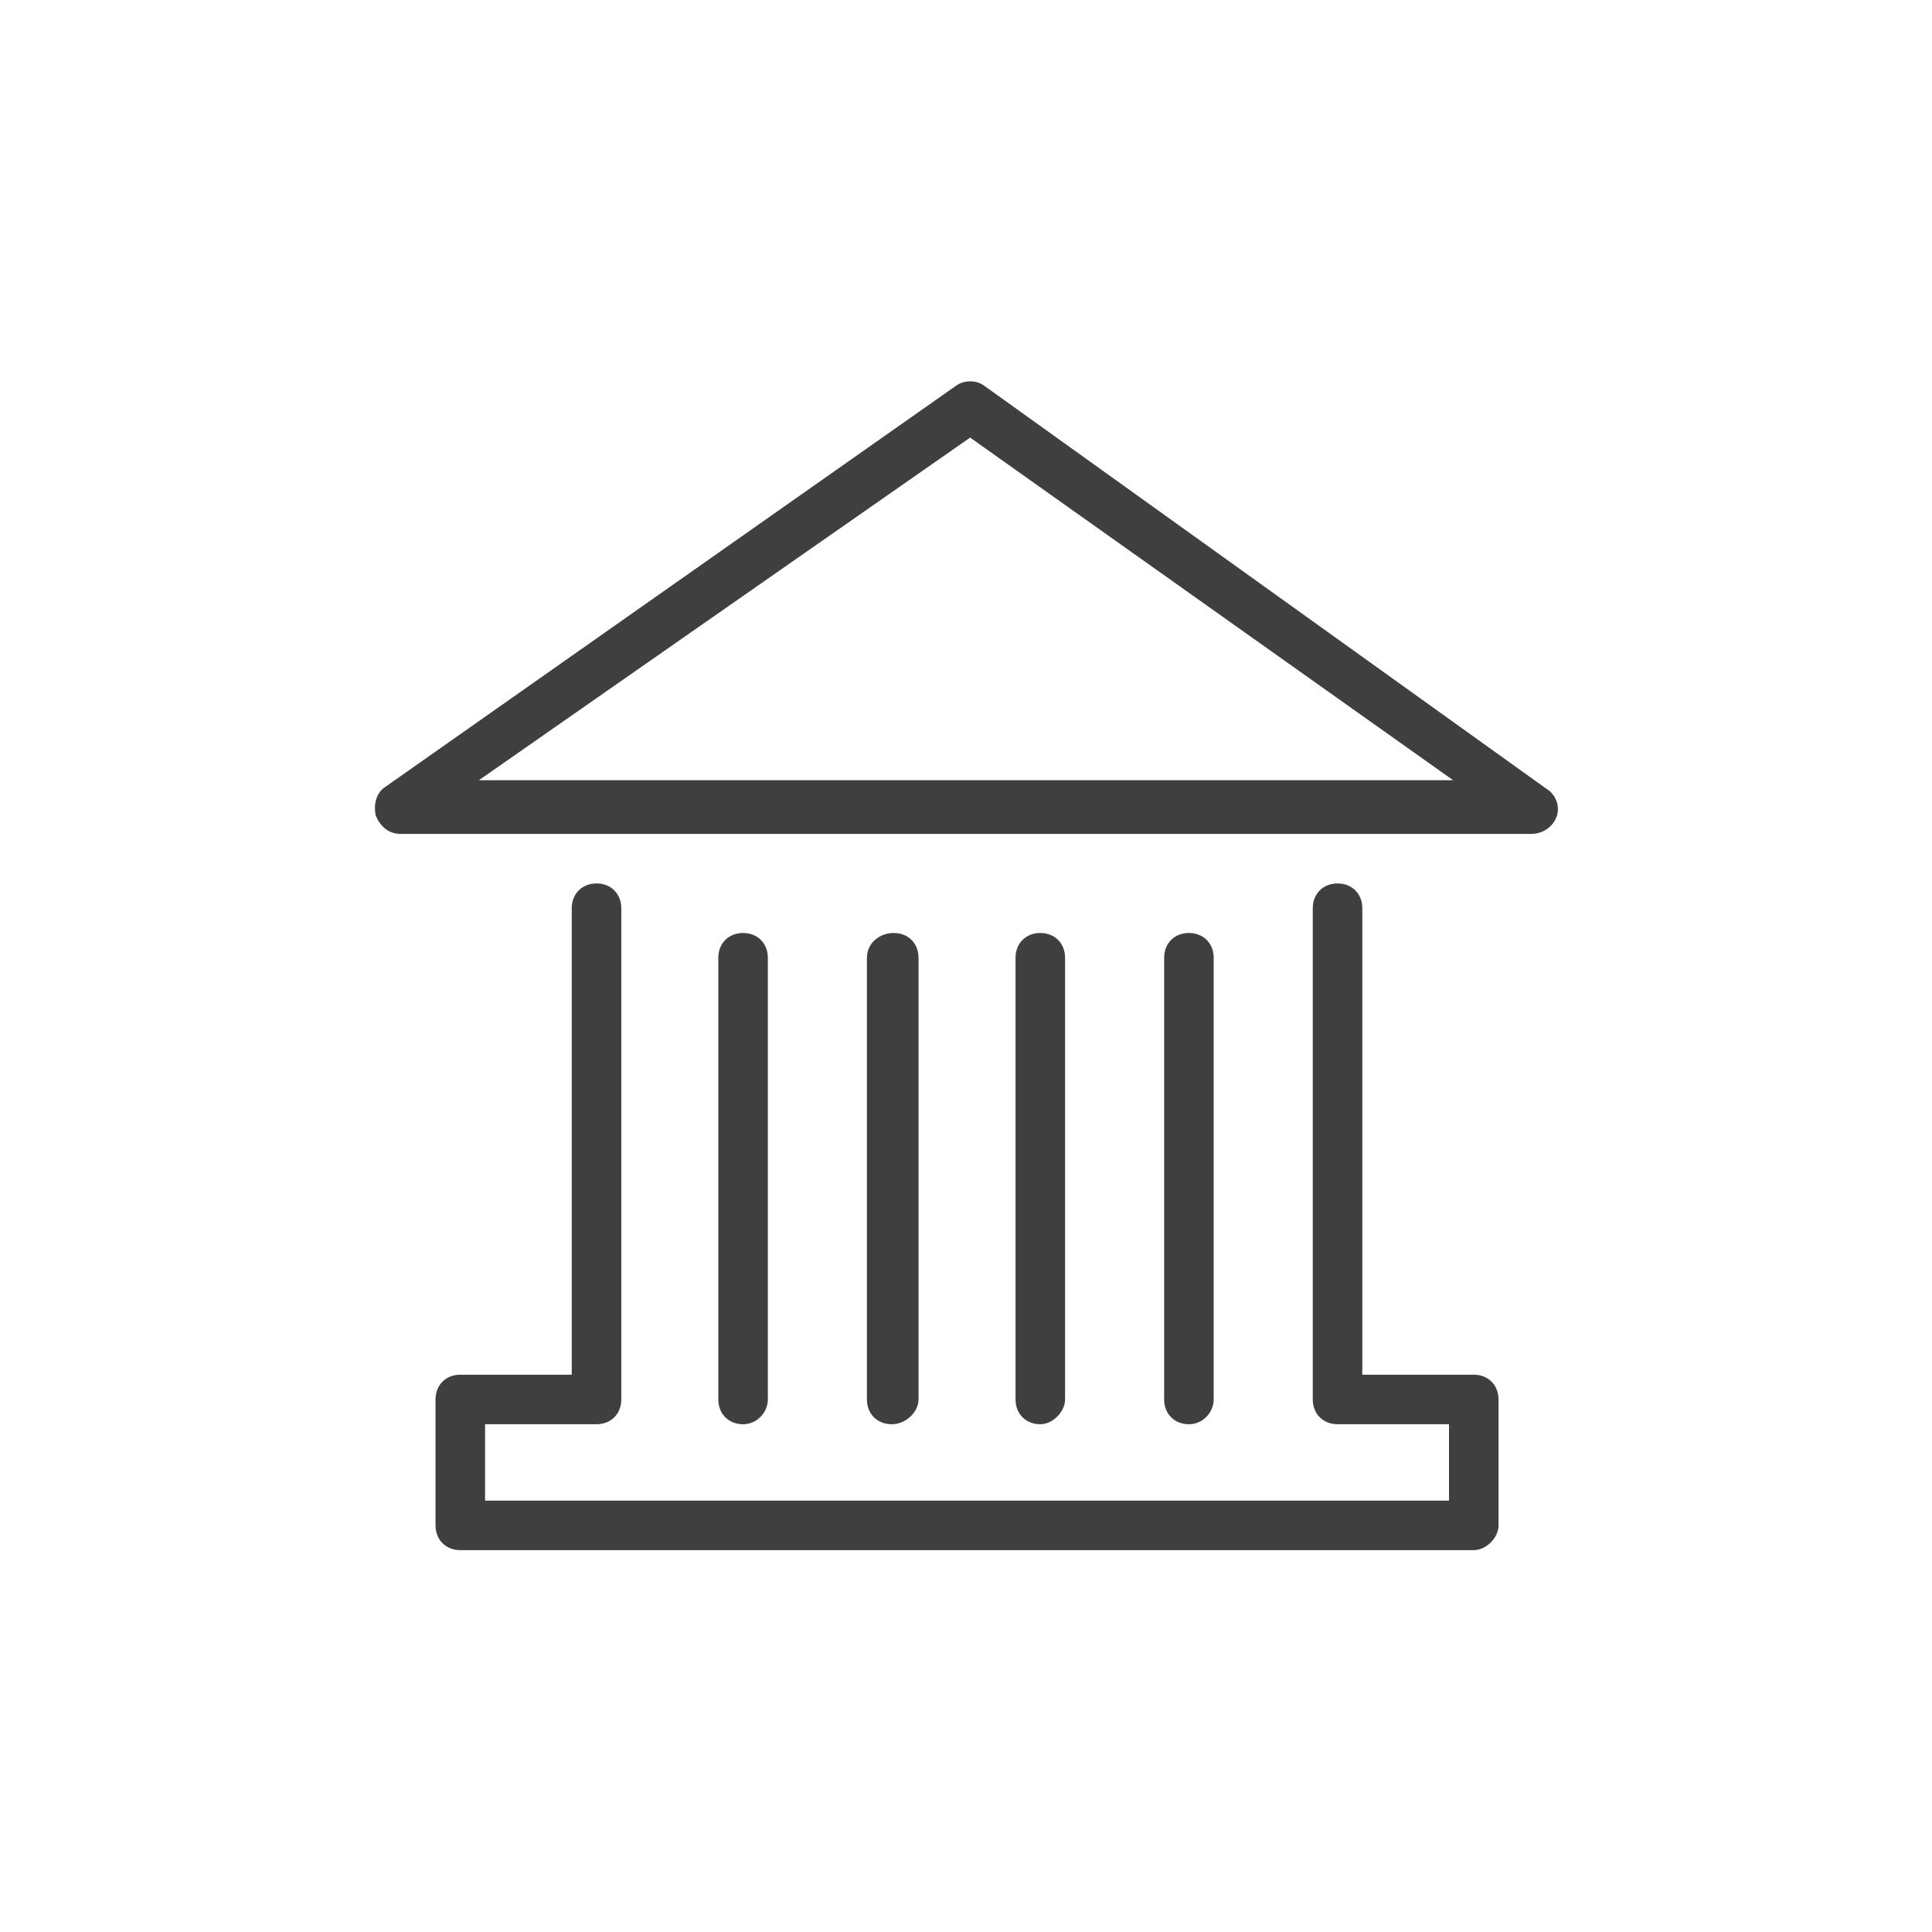
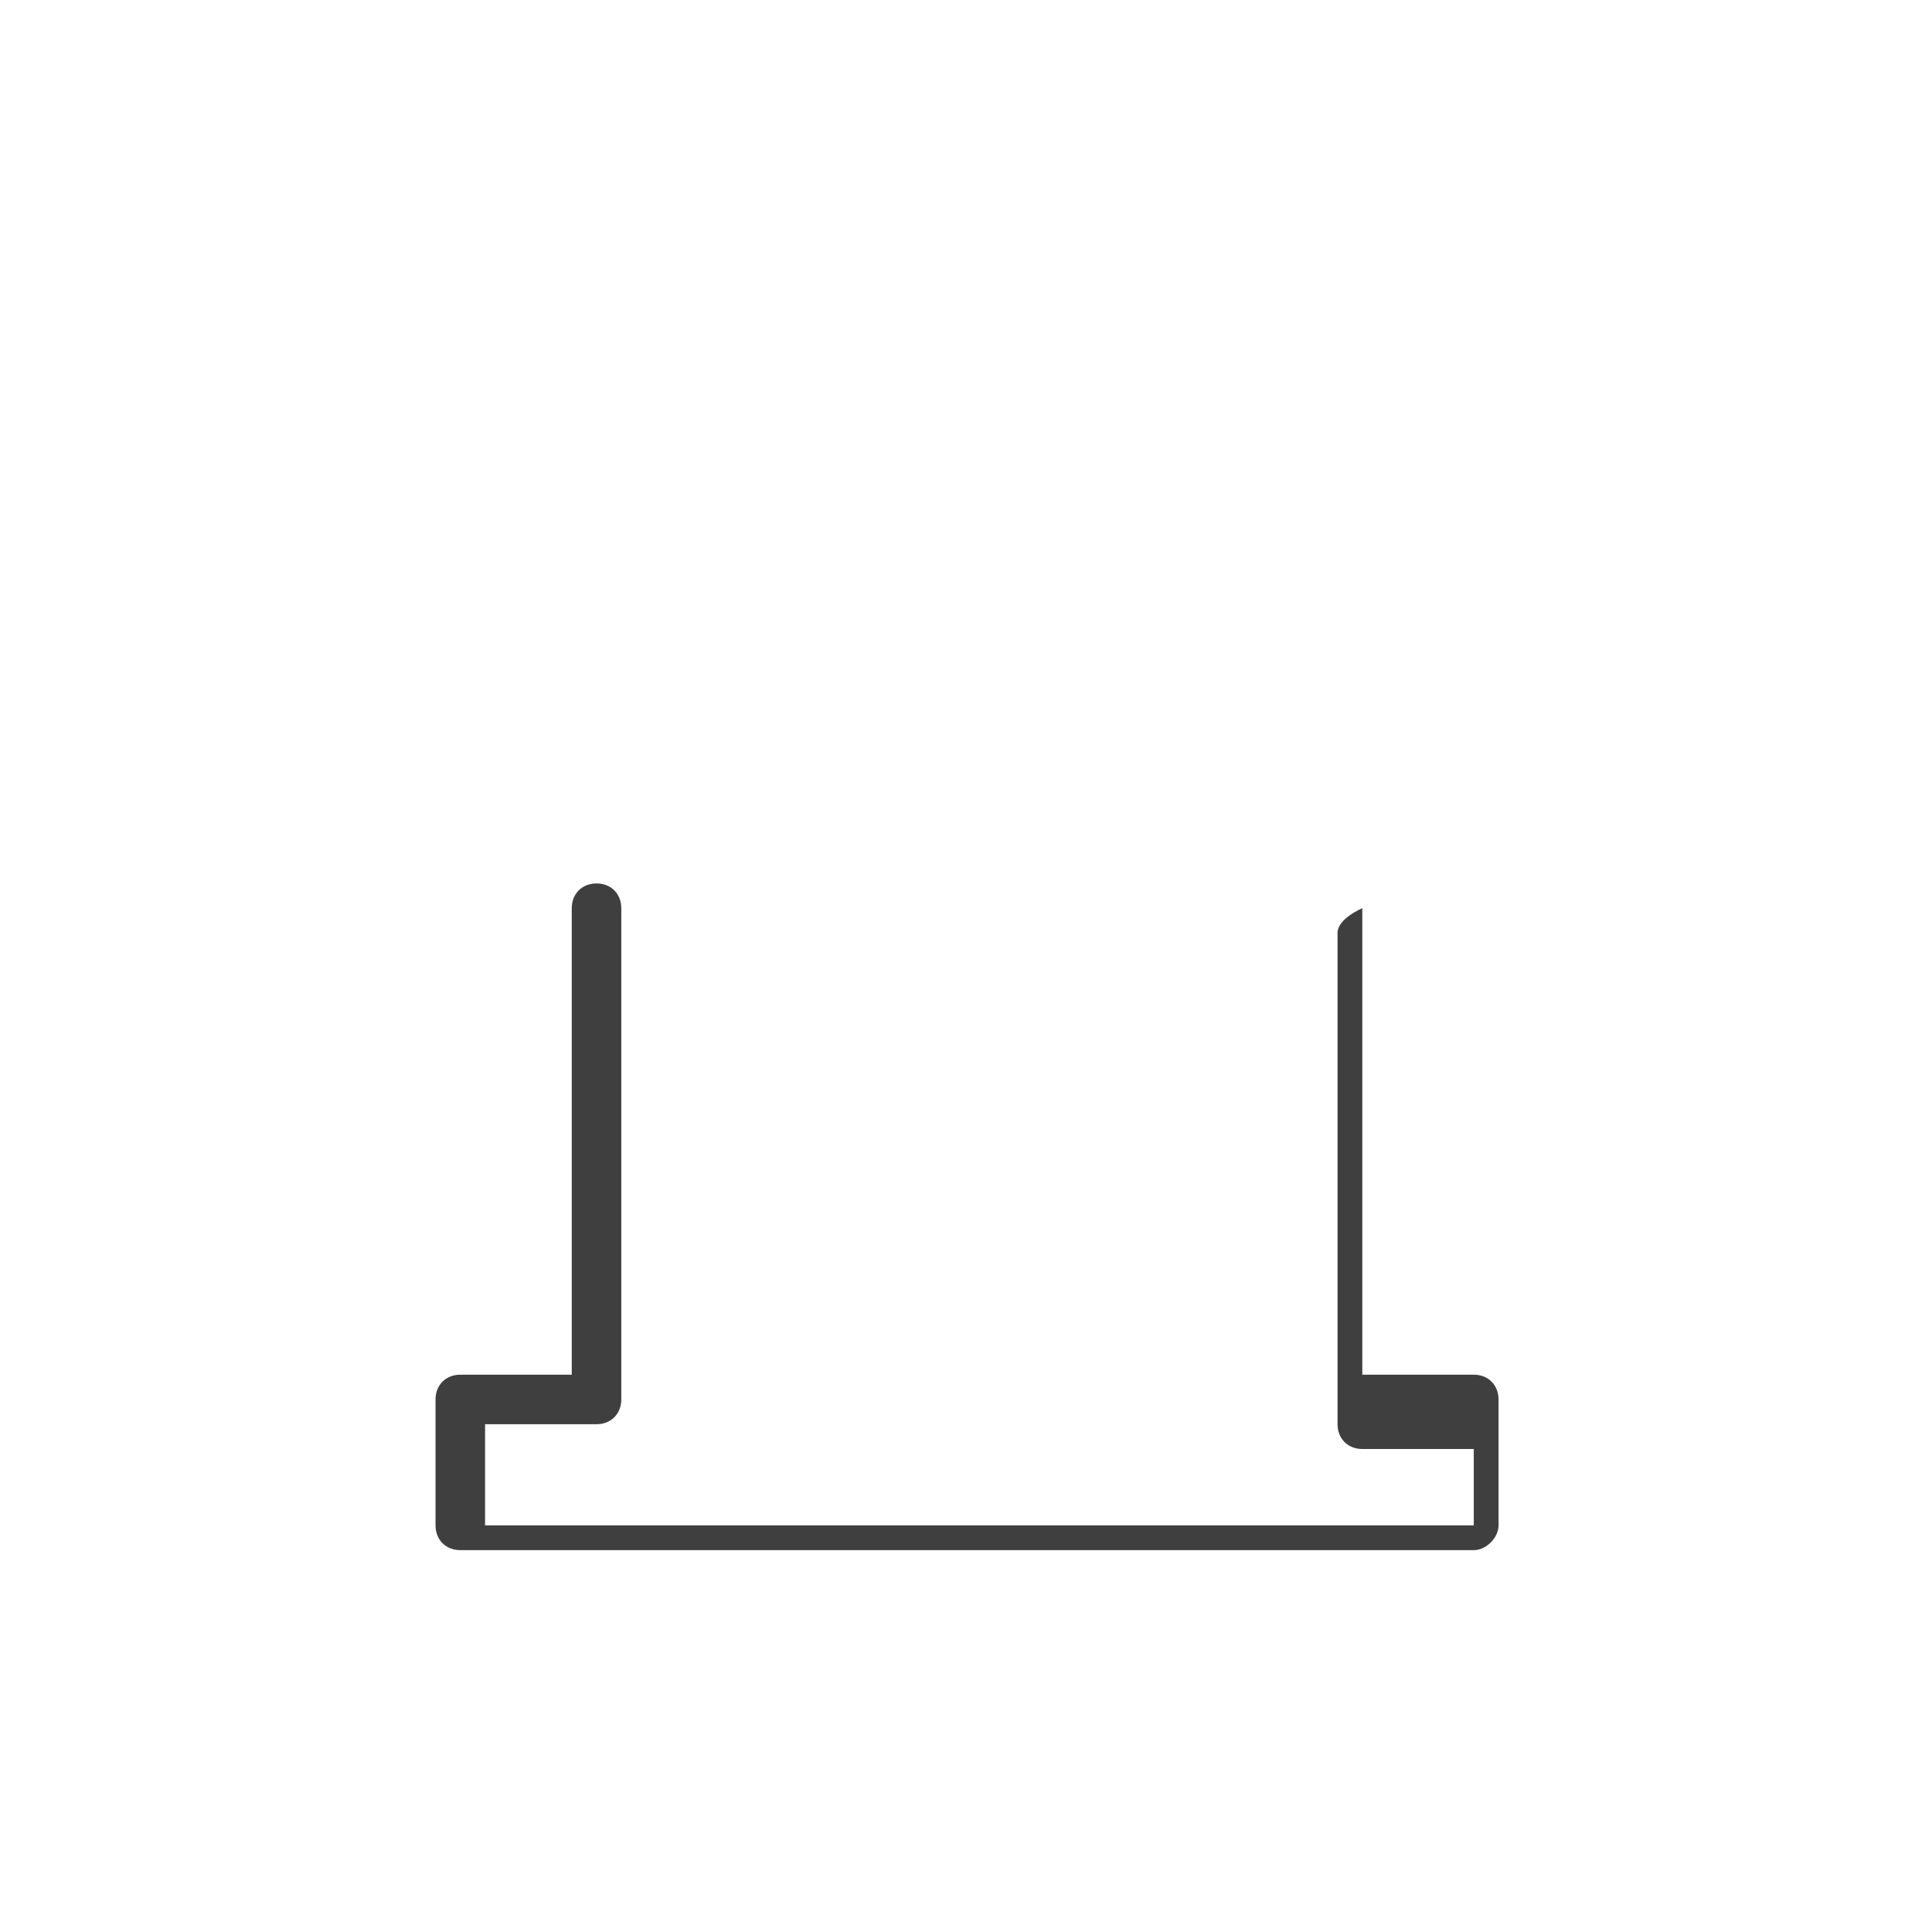
<svg xmlns="http://www.w3.org/2000/svg" version="1.1" id="Layer_1" x="0px" y="0px" viewBox="0 0 93.6 93.6" style="enable-background:new 0 0 93.6 93.6;" xml:space="preserve">
  <style type="text/css">
	.st0{fill:#3F3F3F;}
</style>
  <g>
-     <path class="st0" d="M51.6,67.8V46.4c0-0.7-0.5-1.2-1.2-1.2s-1.2,0.5-1.2,1.2v21.4c0,0.7,0.5,1.2,1.2,1.2   C51,69,51.6,68.4,51.6,67.8z" />
-     <path class="st0" d="M58.8,67.8V46.4c0-0.7-0.5-1.2-1.2-1.2s-1.2,0.5-1.2,1.2v21.4c0,0.7,0.5,1.2,1.2,1.2S58.8,68.4,58.8,67.8z" />
-     <path class="st0" d="M72.6,73.9v-6.1c0-0.7-0.5-1.2-1.2-1.2H66V44c0-0.7-0.5-1.2-1.2-1.2s-1.2,0.5-1.2,1.2v23.8   c0,0.7,0.5,1.2,1.2,1.2h5.4v3.7H23.5V69h5.4c0.7,0,1.2-0.5,1.2-1.2V44c0-0.7-0.5-1.2-1.2-1.2s-1.2,0.5-1.2,1.2v22.6h-5.4   c-0.7,0-1.2,0.5-1.2,1.2v6.1c0,0.7,0.5,1.2,1.2,1.2h49.1C72,75.1,72.6,74.5,72.6,73.9z" />
-     <path class="st0" d="M37.2,67.8V46.4c0-0.7-0.5-1.2-1.2-1.2s-1.2,0.5-1.2,1.2v21.4c0,0.7,0.5,1.2,1.2,1.2S37.2,68.4,37.2,67.8z" />
-     <path class="st0" d="M44.5,67.8V46.4c0-0.7-0.5-1.2-1.2-1.2S42,45.7,42,46.4v21.4c0,0.7,0.5,1.2,1.2,1.2S44.5,68.4,44.5,67.8z" />
-     <path class="st0" d="M18.2,39.5c0.2,0.5,0.6,0.9,1.2,0.9h54.8c0.5,0,1-0.3,1.2-0.8s0-1.1-0.5-1.4L47.7,18.7c-0.4-0.3-1-0.3-1.4,0   L18.7,38.1C18.2,38.4,18.1,39,18.2,39.5z M47,21.2l23.4,16.6H23.2L47,21.2z" />
+     <path class="st0" d="M72.6,73.9v-6.1c0-0.7-0.5-1.2-1.2-1.2H66V44s-1.2,0.5-1.2,1.2v23.8   c0,0.7,0.5,1.2,1.2,1.2h5.4v3.7H23.5V69h5.4c0.7,0,1.2-0.5,1.2-1.2V44c0-0.7-0.5-1.2-1.2-1.2s-1.2,0.5-1.2,1.2v22.6h-5.4   c-0.7,0-1.2,0.5-1.2,1.2v6.1c0,0.7,0.5,1.2,1.2,1.2h49.1C72,75.1,72.6,74.5,72.6,73.9z" />
  </g>
</svg>